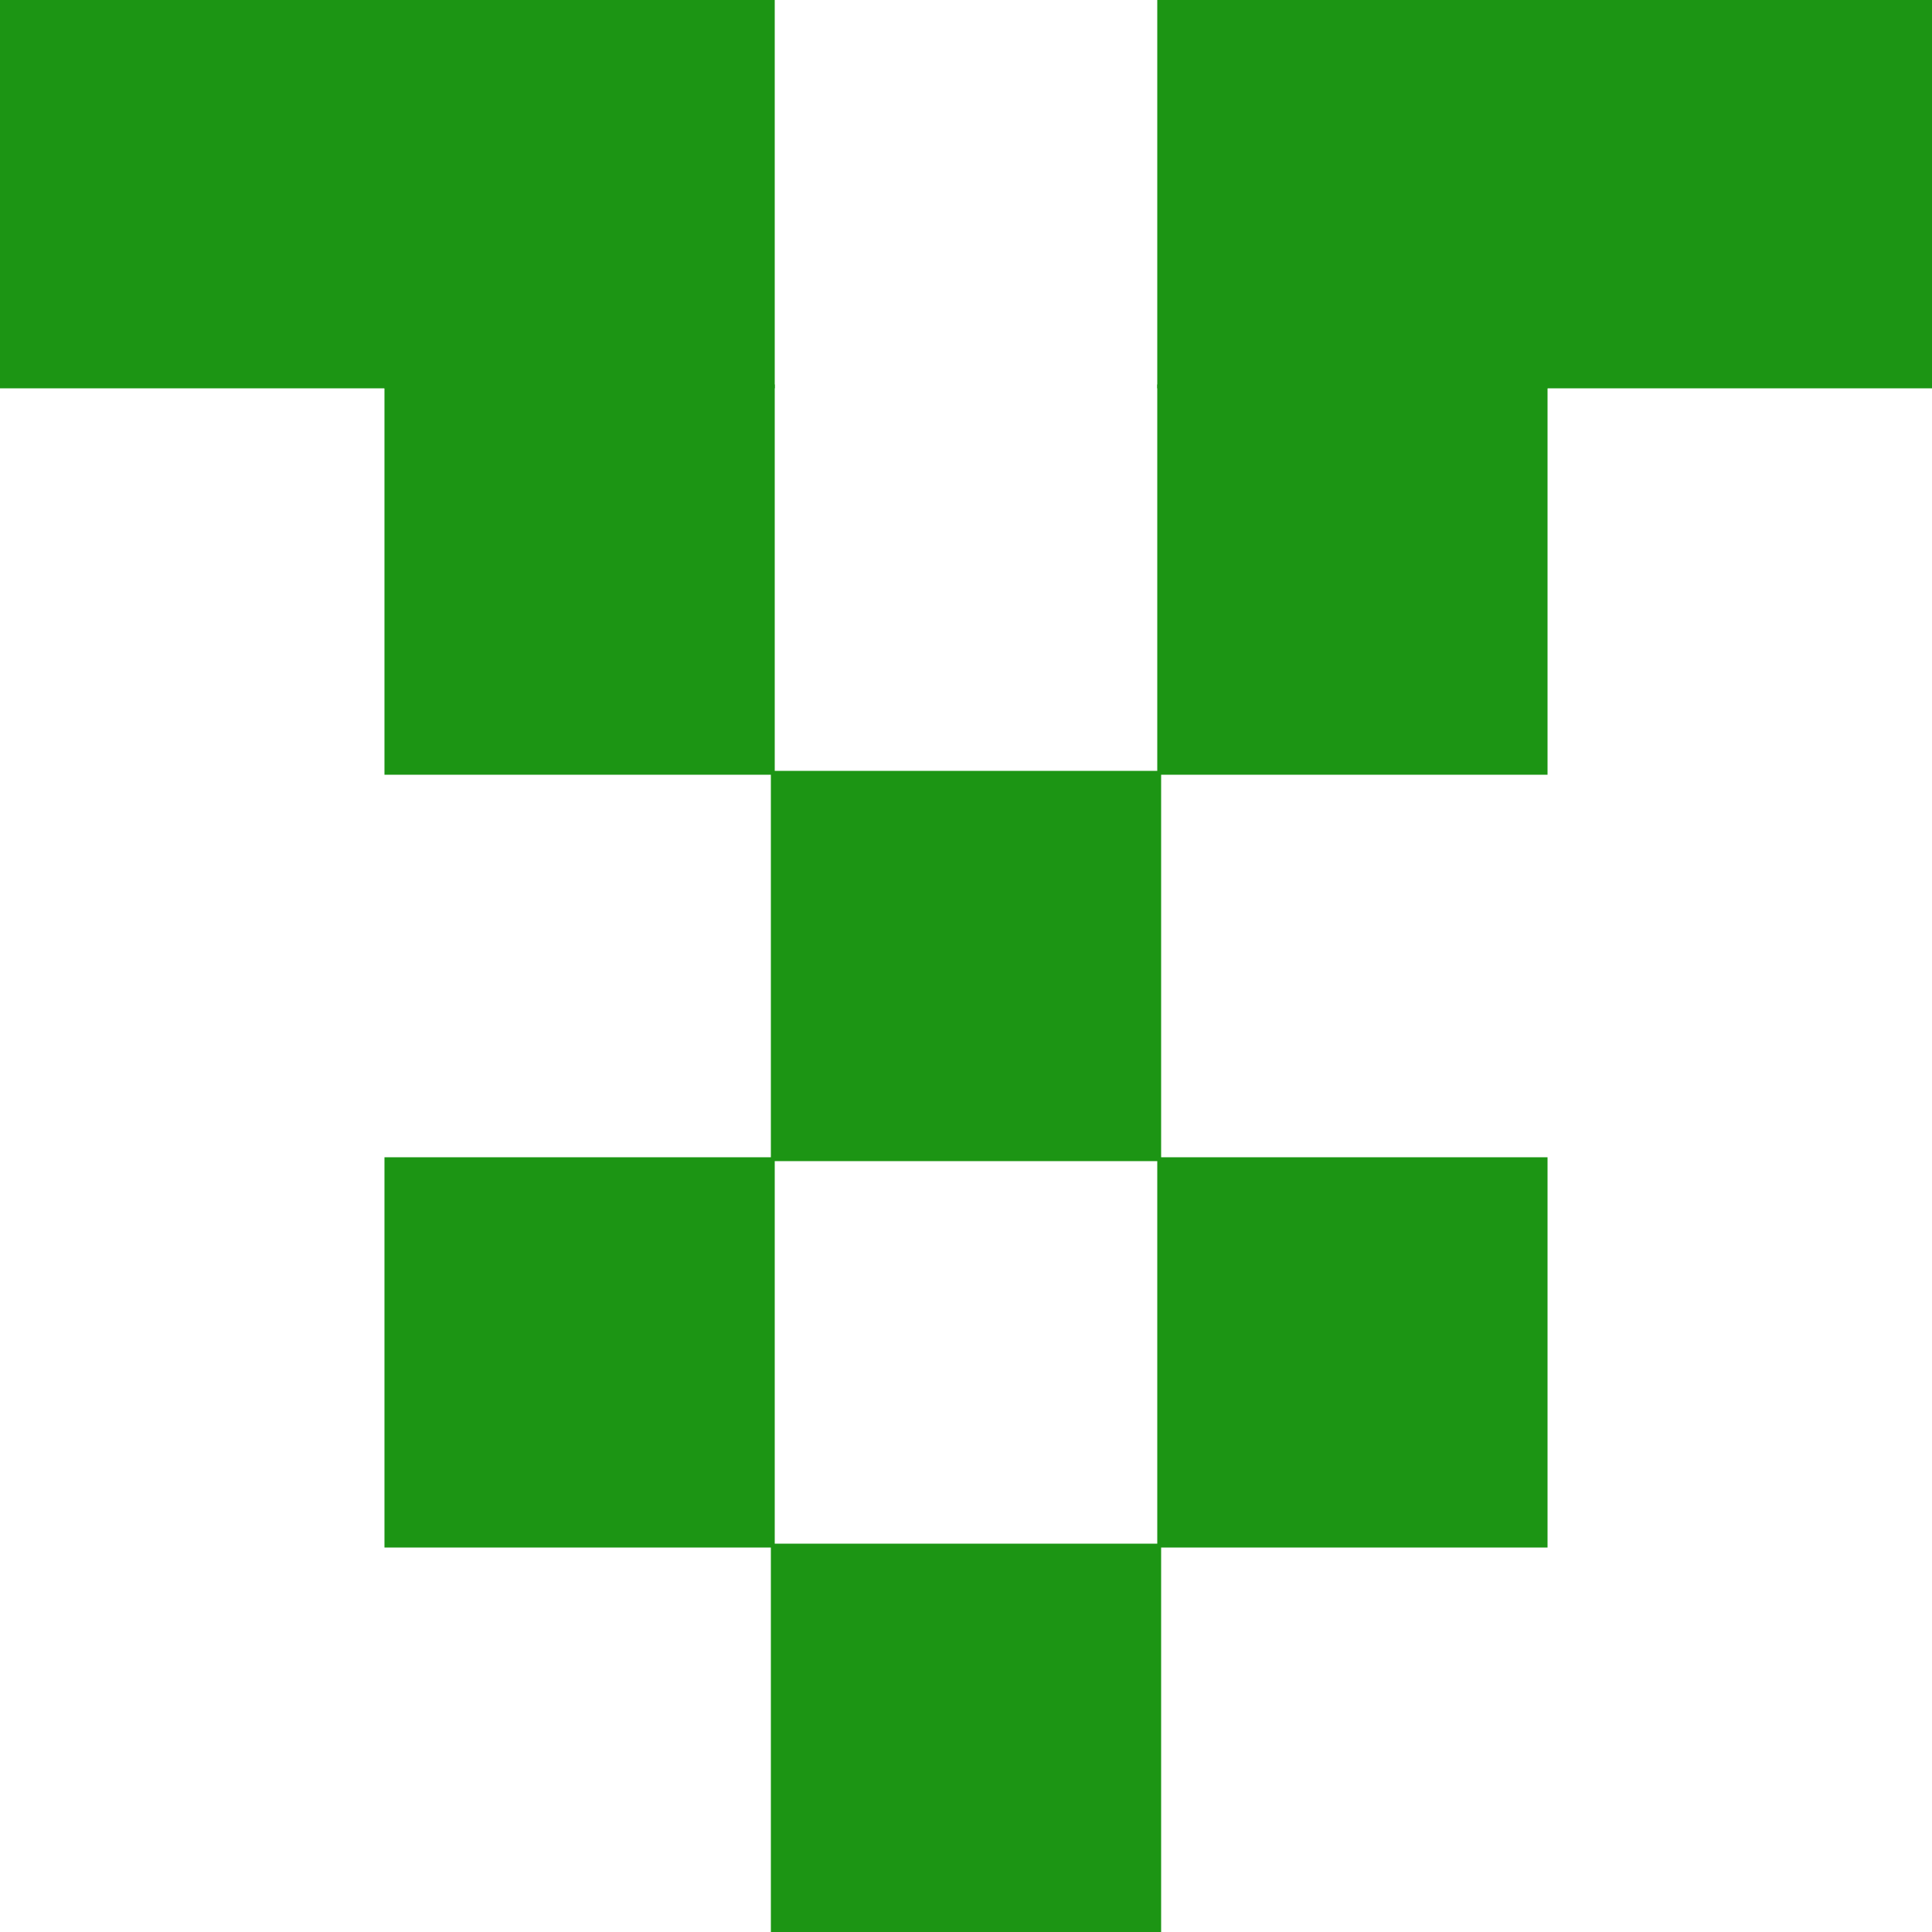
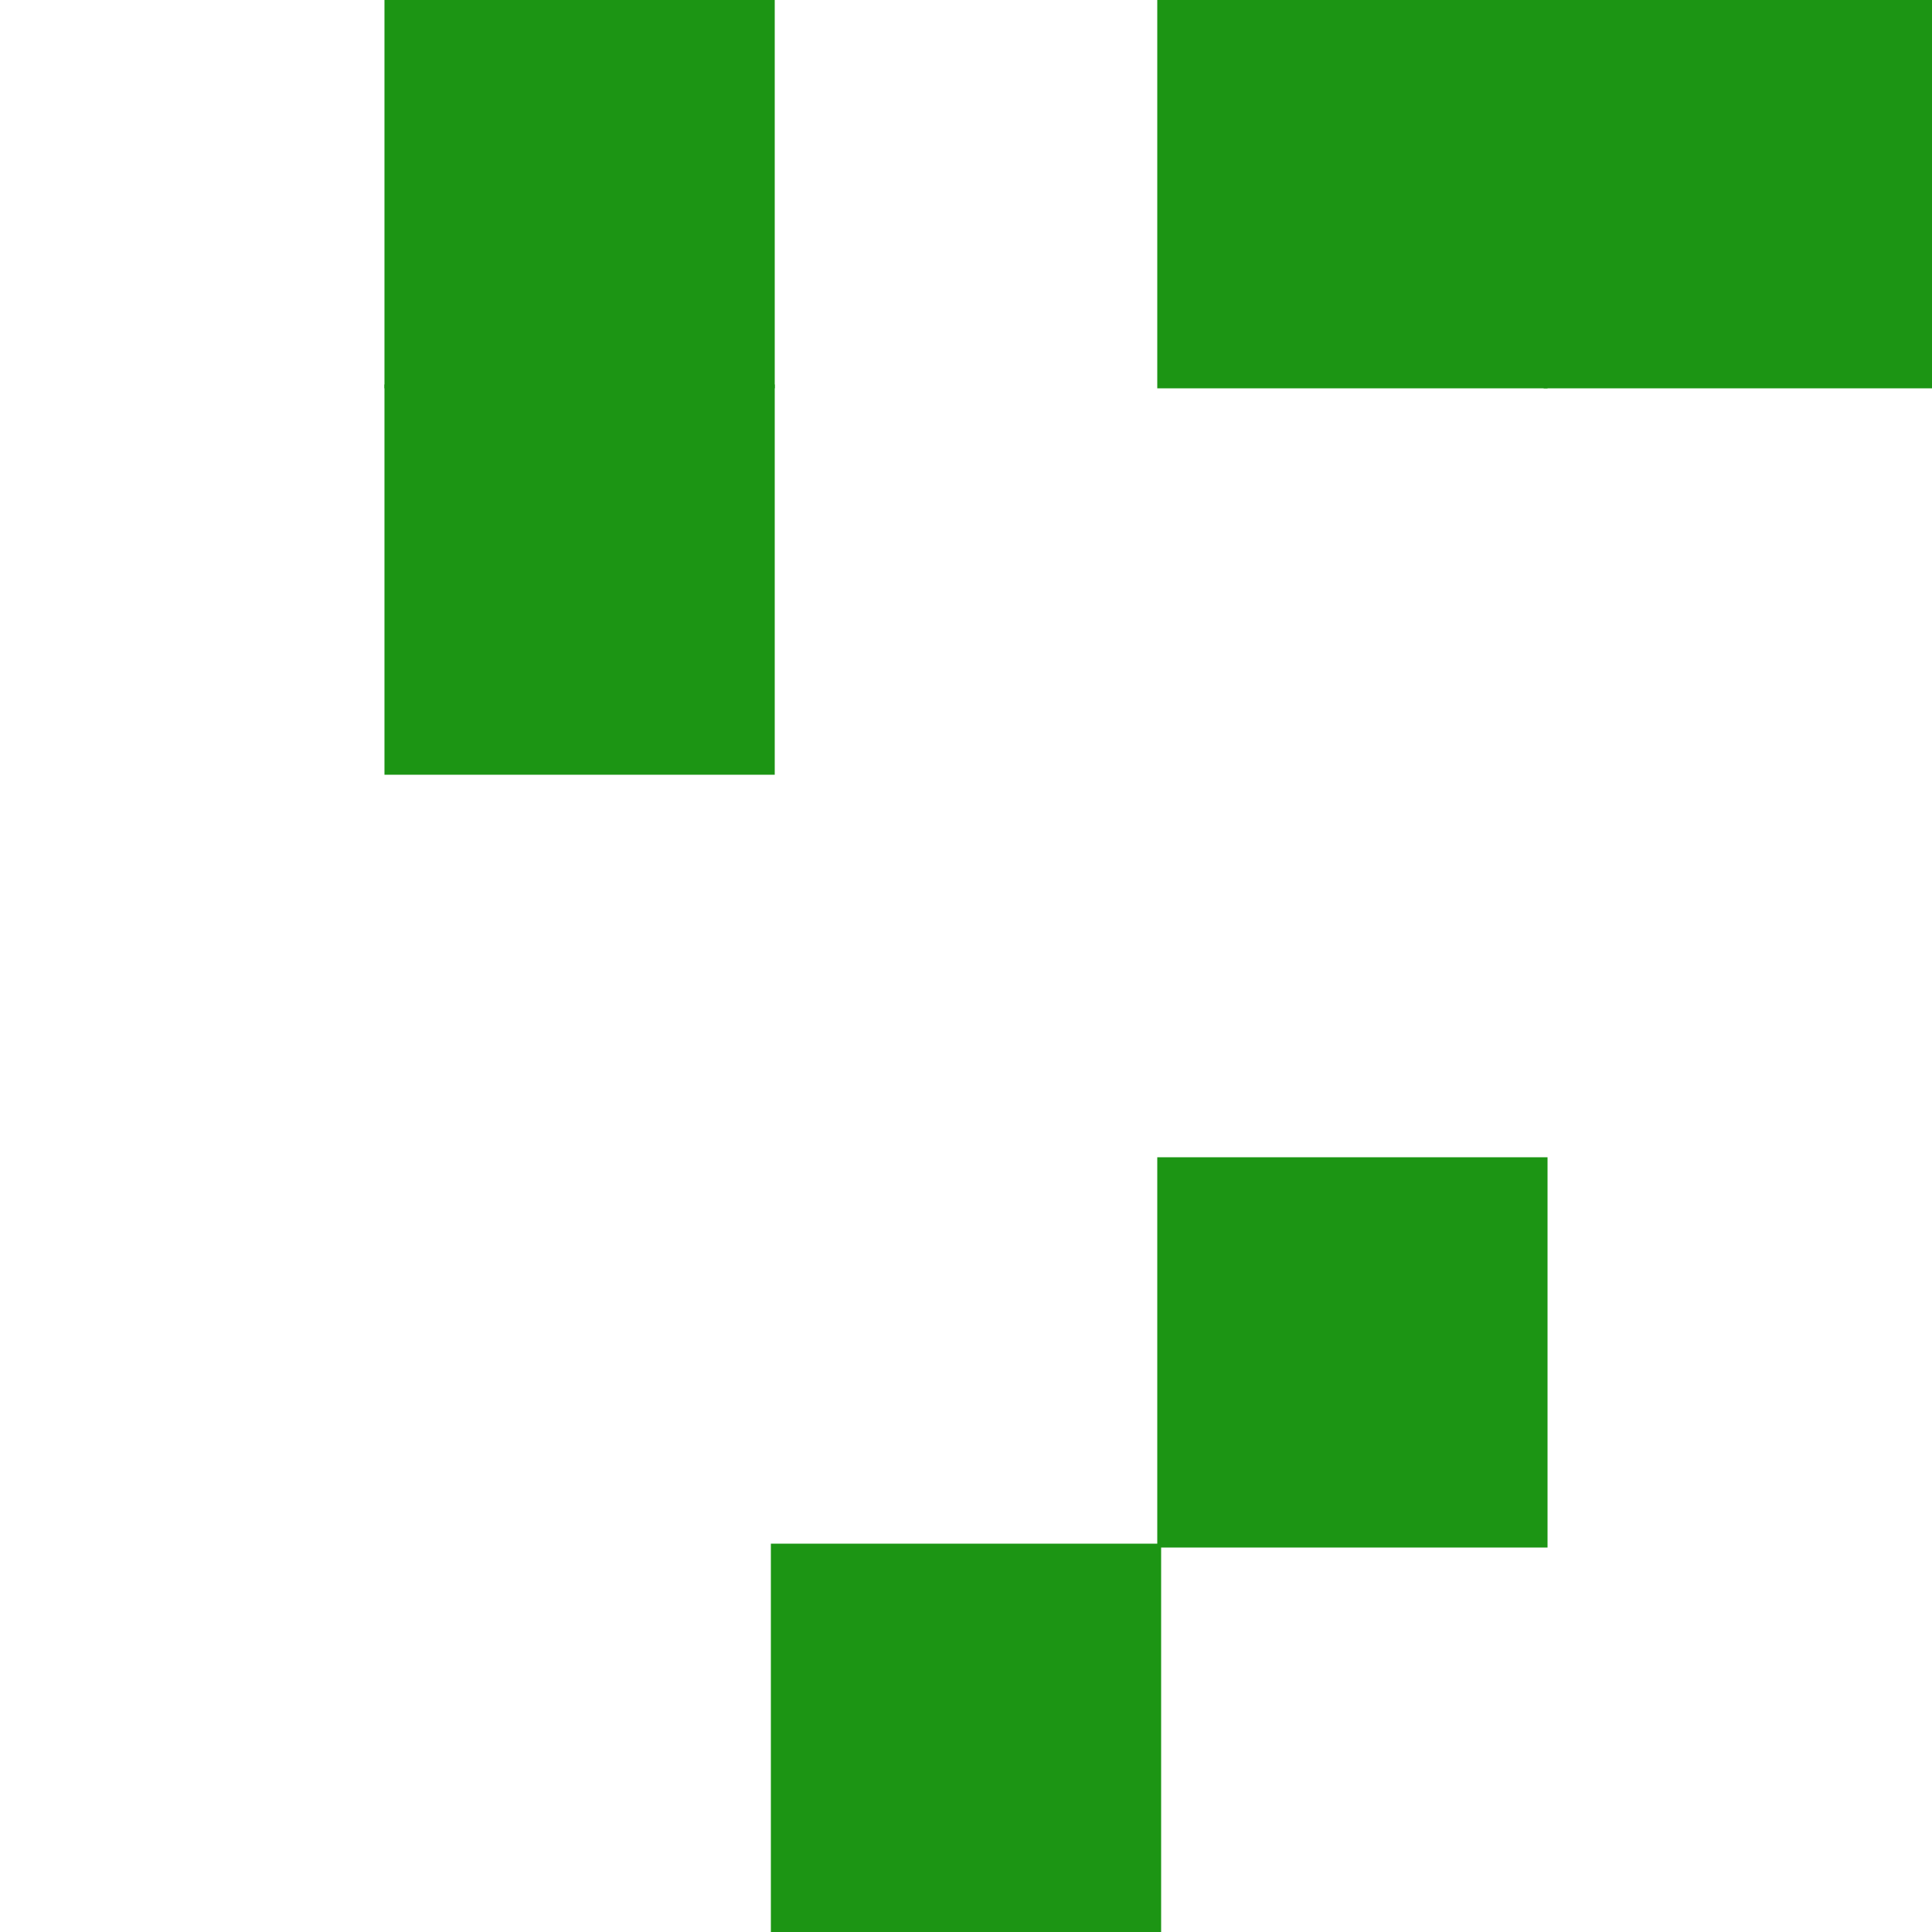
<svg xmlns="http://www.w3.org/2000/svg" viewBox="0 0 50 50" id="icodi" width="100%" height="100%">
  <rect x="0" y="0" width="50" height="50" fill="#fff" />
  <defs>
    <clipPath id="icodi-6985415">
      <rect width="50" height="50" />
    </clipPath>
  </defs>
  <g clip-path="url(#icodi-6985415)">
-     <rect x="0" y="0" width="10" height="10" fill="#1c9514" style="stroke:#1c9514; stroke-width:0.1" />
    <rect x="40" y="0" width="10" height="10" fill="#1c9514" style="stroke:#1c9514; stroke-width:0.1" />
    <rect x="10" y="0" width="10" height="10" fill="#1c9514" style="stroke:#1c9514; stroke-width:0.1" />
    <rect x="30" y="0" width="10" height="10" fill="#1c9514" style="stroke:#1c9514; stroke-width:0.1" />
    <rect x="10" y="10" width="10" height="10" fill="#1c9514" style="stroke:#1c9514; stroke-width:0.1" />
-     <rect x="30" y="10" width="10" height="10" fill="#1c9514" style="stroke:#1c9514; stroke-width:0.1" />
-     <rect x="20" y="20" width="10" height="10" fill="#1c9514" style="stroke:#1c9514; stroke-width:0.1" />
-     <rect x="10" y="30" width="10" height="10" fill="#1c9514" style="stroke:#1c9514; stroke-width:0.1" />
    <rect x="30" y="30" width="10" height="10" fill="#1c9514" style="stroke:#1c9514; stroke-width:0.1" />
    <rect x="20" y="40" width="10" height="10" fill="#1c9514" style="stroke:#1c9514; stroke-width:0.1" />
  </g>
</svg>